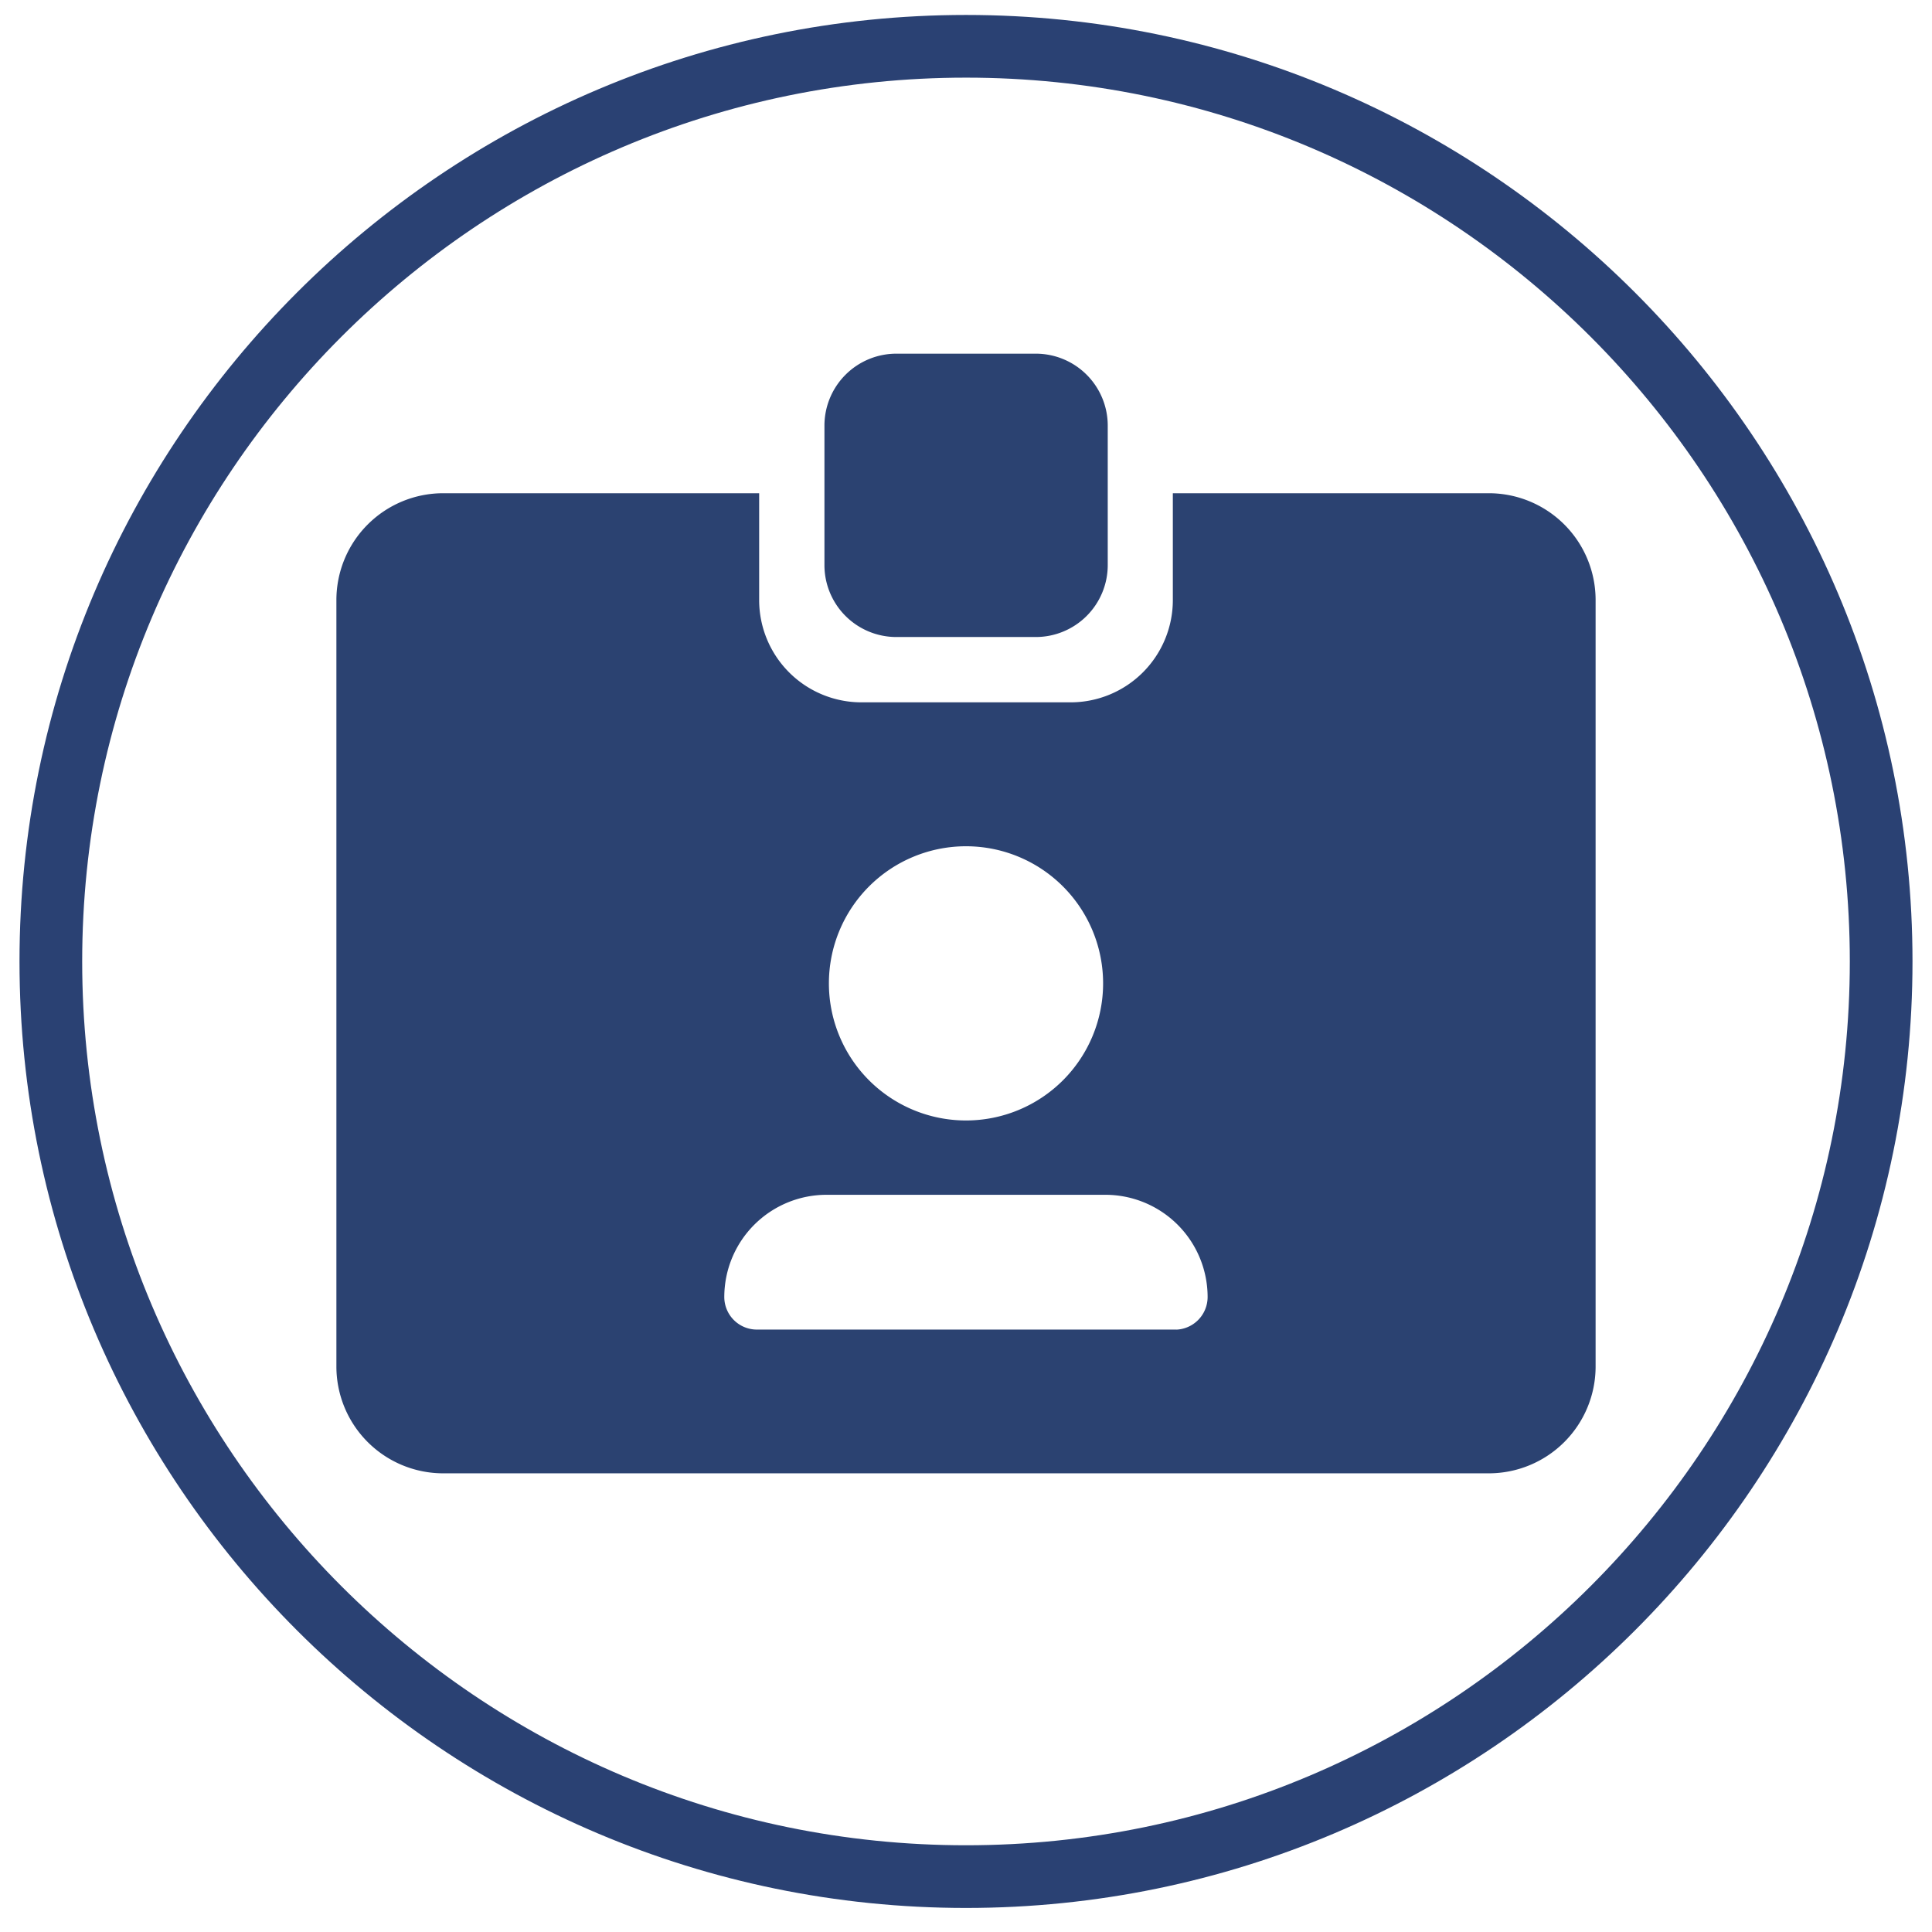
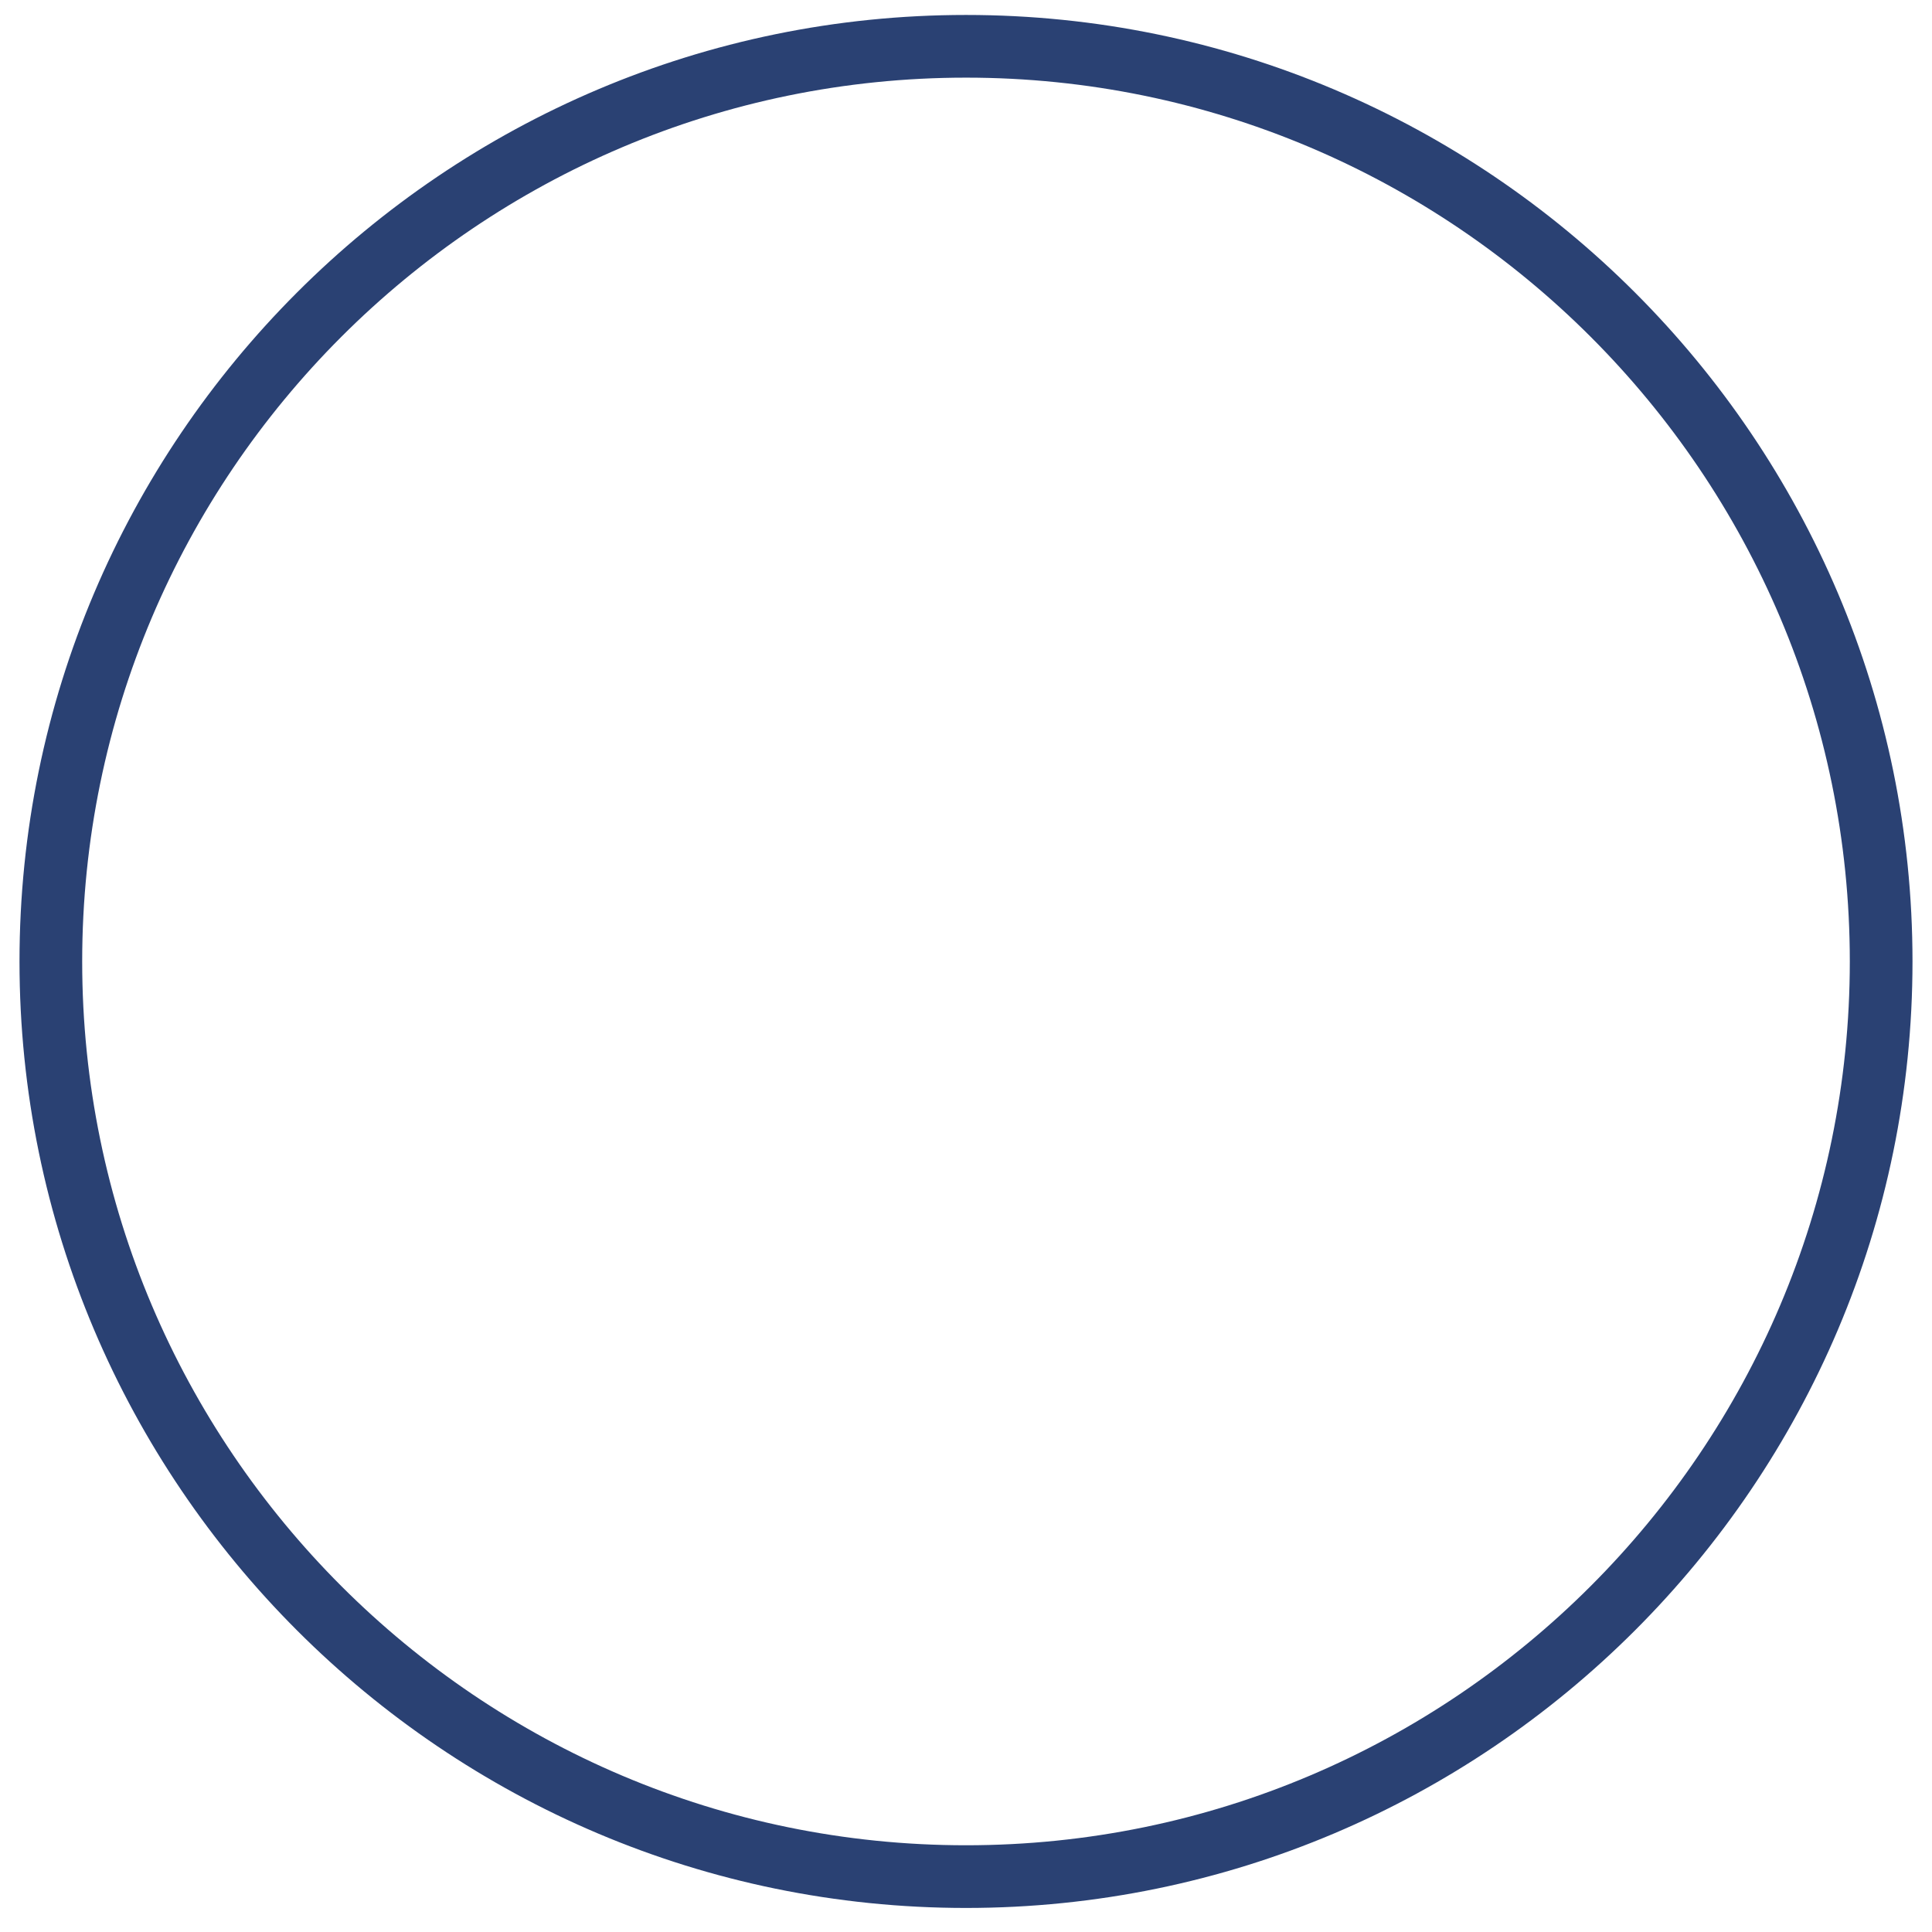
<svg xmlns="http://www.w3.org/2000/svg" id="katman_1" data-name="katman 1" viewBox="0 0 425 425">
  <defs>
    <style>.cls-1{fill:#2a4173;}.cls-2{fill:#2b4271;stroke:#2b4271;stroke-miterlimit:10;}</style>
  </defs>
  <path class="cls-1" d="M212.5,419.71C97.69,419.71,4.29,326.31,4.29,211.5S97.69,3.29,212.5,3.29,420.71,96.69,420.71,211.5,327.31,419.71,212.5,419.71Zm0-402.63C105.3,17.08,18.08,104.3,18.08,211.5S105.3,405.92,212.5,405.92,406.92,318.71,406.92,211.5,319.7,17.08,212.5,17.08Z" />
-   <path class="cls-2" d="M197.19,139.63h30.66a15.33,15.33,0,0,0,15.33-15.33h0V93.63A15.33,15.33,0,0,0,227.85,78.3H197.19a15.33,15.33,0,0,0-15.33,15.33h0v30.66a15.32,15.32,0,0,0,15.3,15.34ZM327.5,109h-69v23a23,23,0,0,1-23,23h-46a23,23,0,0,1-23-23V109h-69a23,23,0,0,0-23,23V300.6a23,23,0,0,0,23,23h230a23,23,0,0,0,23-23V132a23,23,0,0,0-23-23Zm-115,76.66a30.66,30.66,0,1,1-30.66,30.66,30.66,30.66,0,0,1,30.66-30.66h0Zm46,107.32h-92a7.67,7.67,0,0,1-7.67-7.65v0a23,23,0,0,1,23-23h61.32a23,23,0,0,1,23,23,7.69,7.69,0,0,1-7.64,7.67Z" />
</svg>